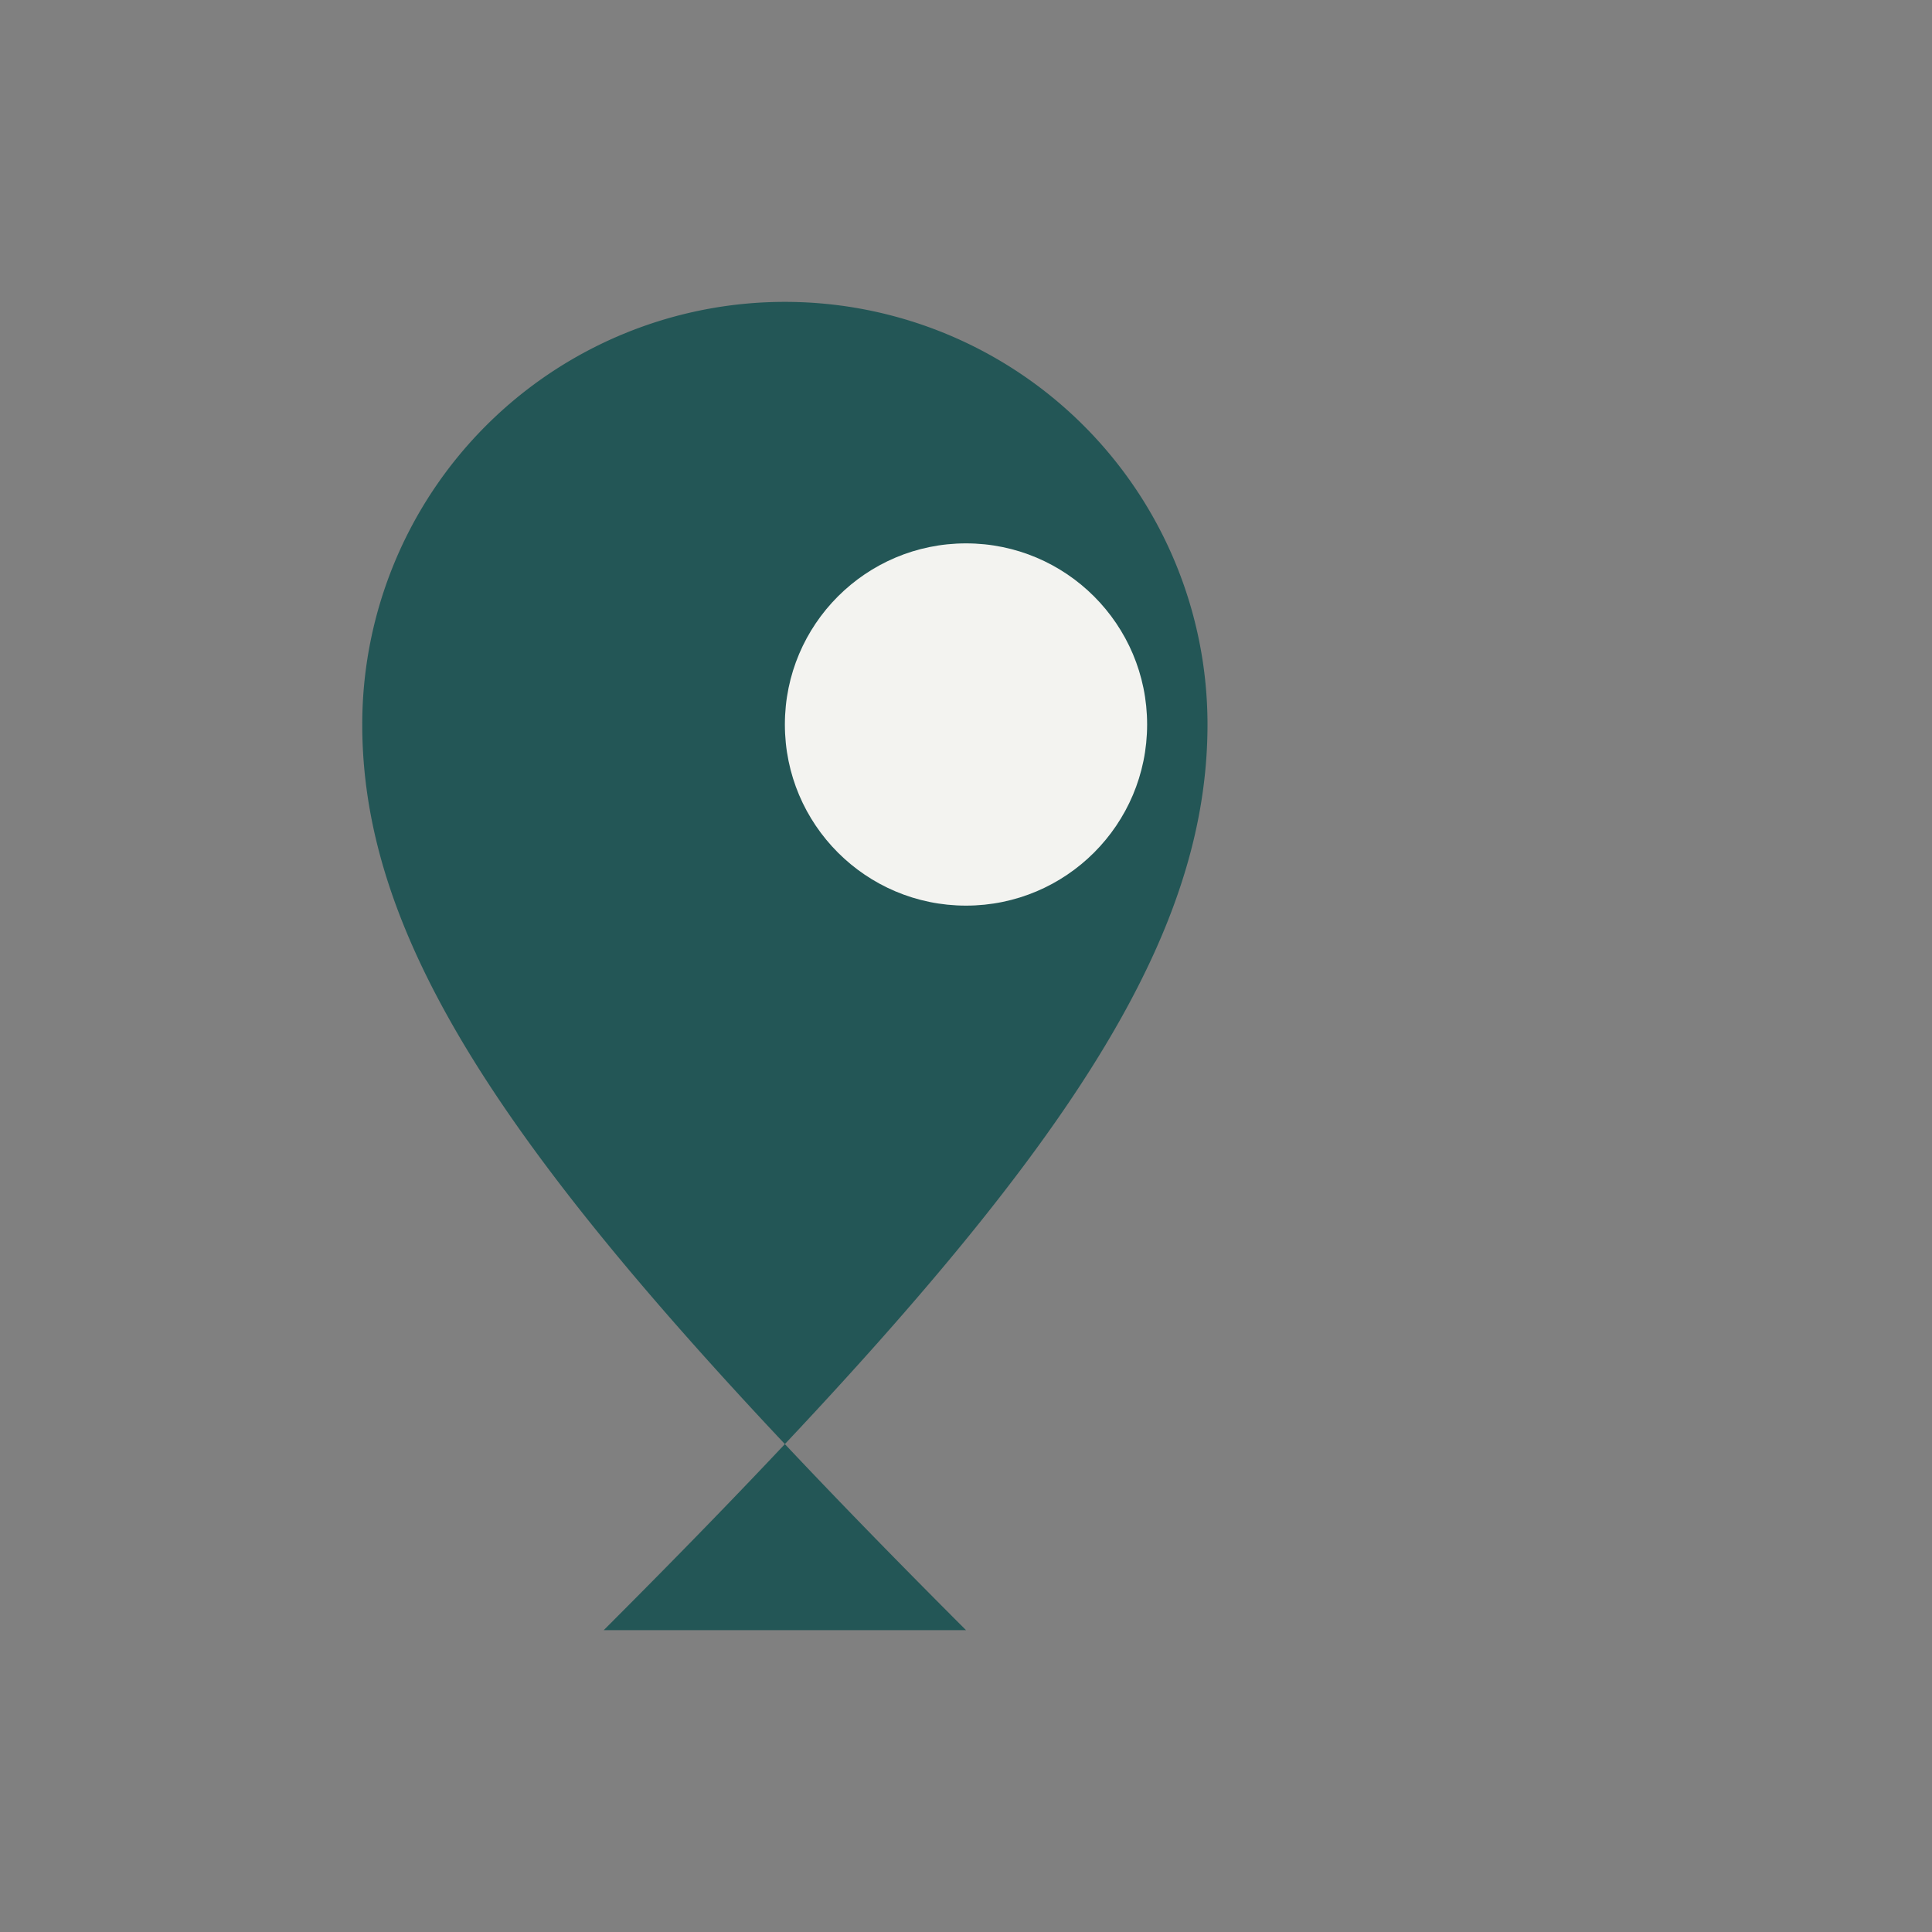
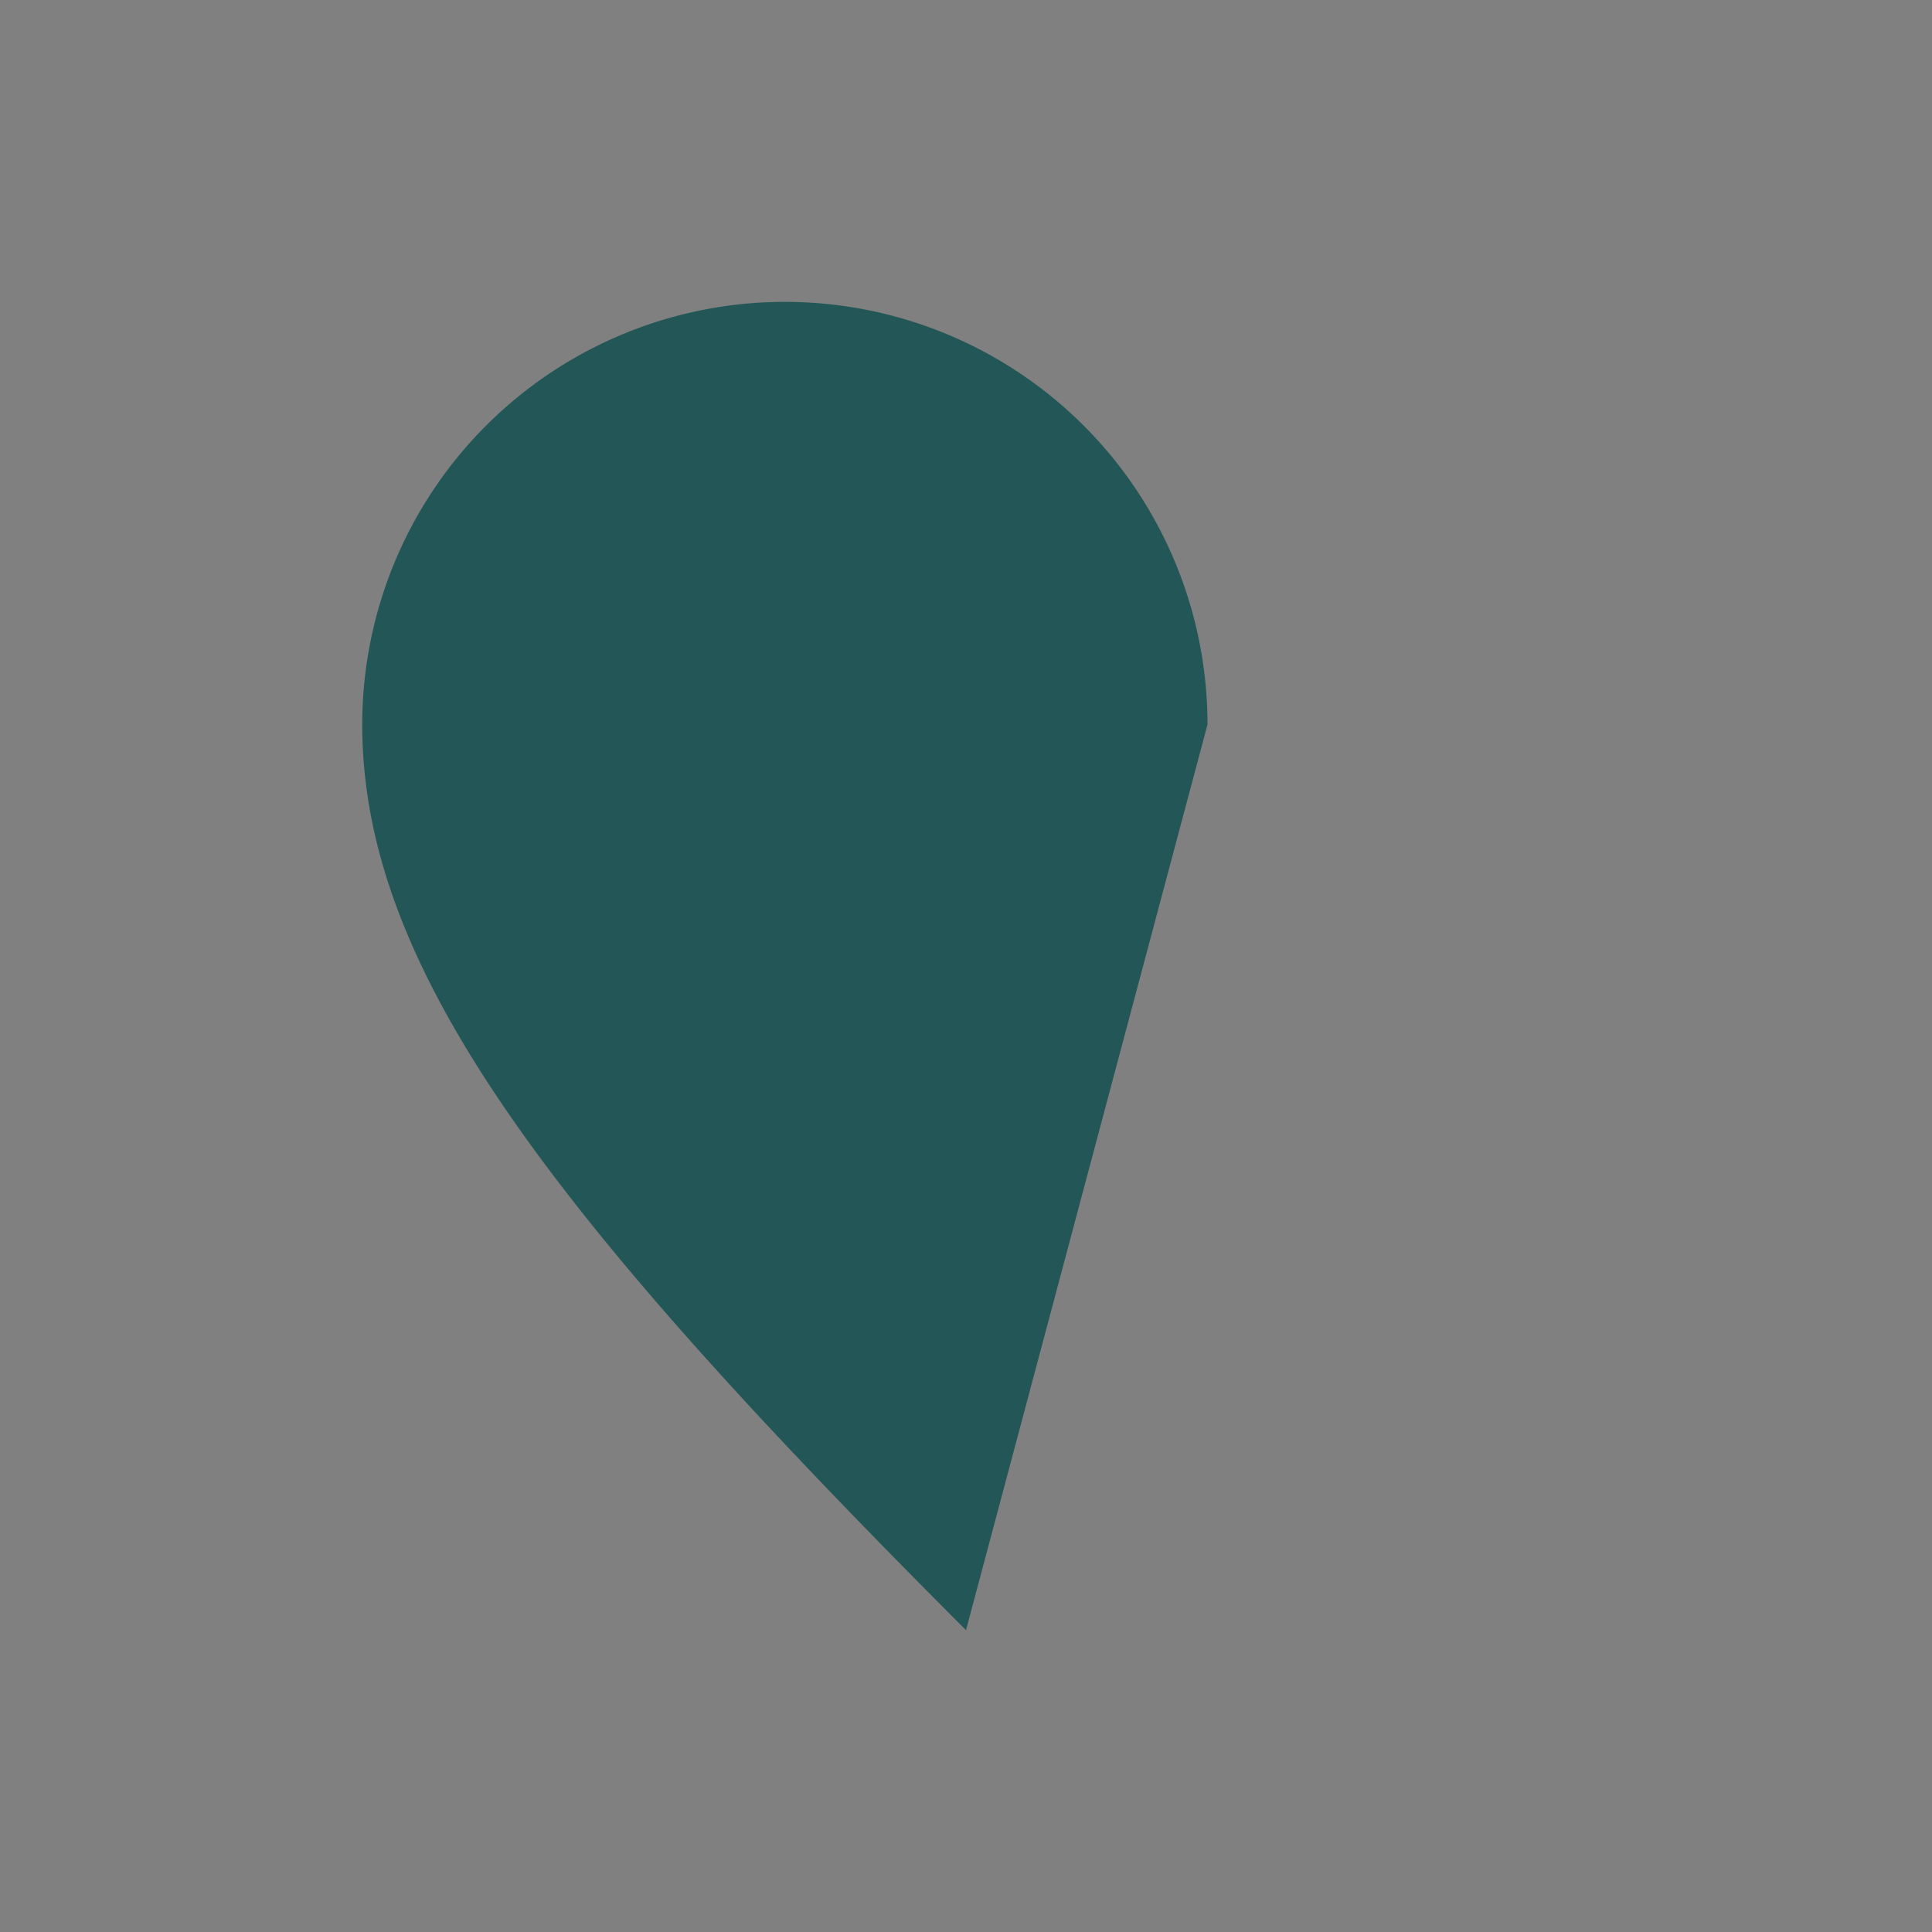
<svg xmlns="http://www.w3.org/2000/svg" width="32" height="32" viewBox="0 0 32 32">
  <rect x="0" y="0" width="32" height="32" fill="#808080" stroke="none" />
-   <path d="M16 27c-7-7-10-11-10-15a7 7 0 0 1 14 0c0 4-3 8-10 15z" fill="#235656" />
-   <circle cx="16" cy="12" r="3" fill="#F3F3F0" />
+   <path d="M16 27c-7-7-10-11-10-15a7 7 0 0 1 14 0z" fill="#235656" />
</svg>